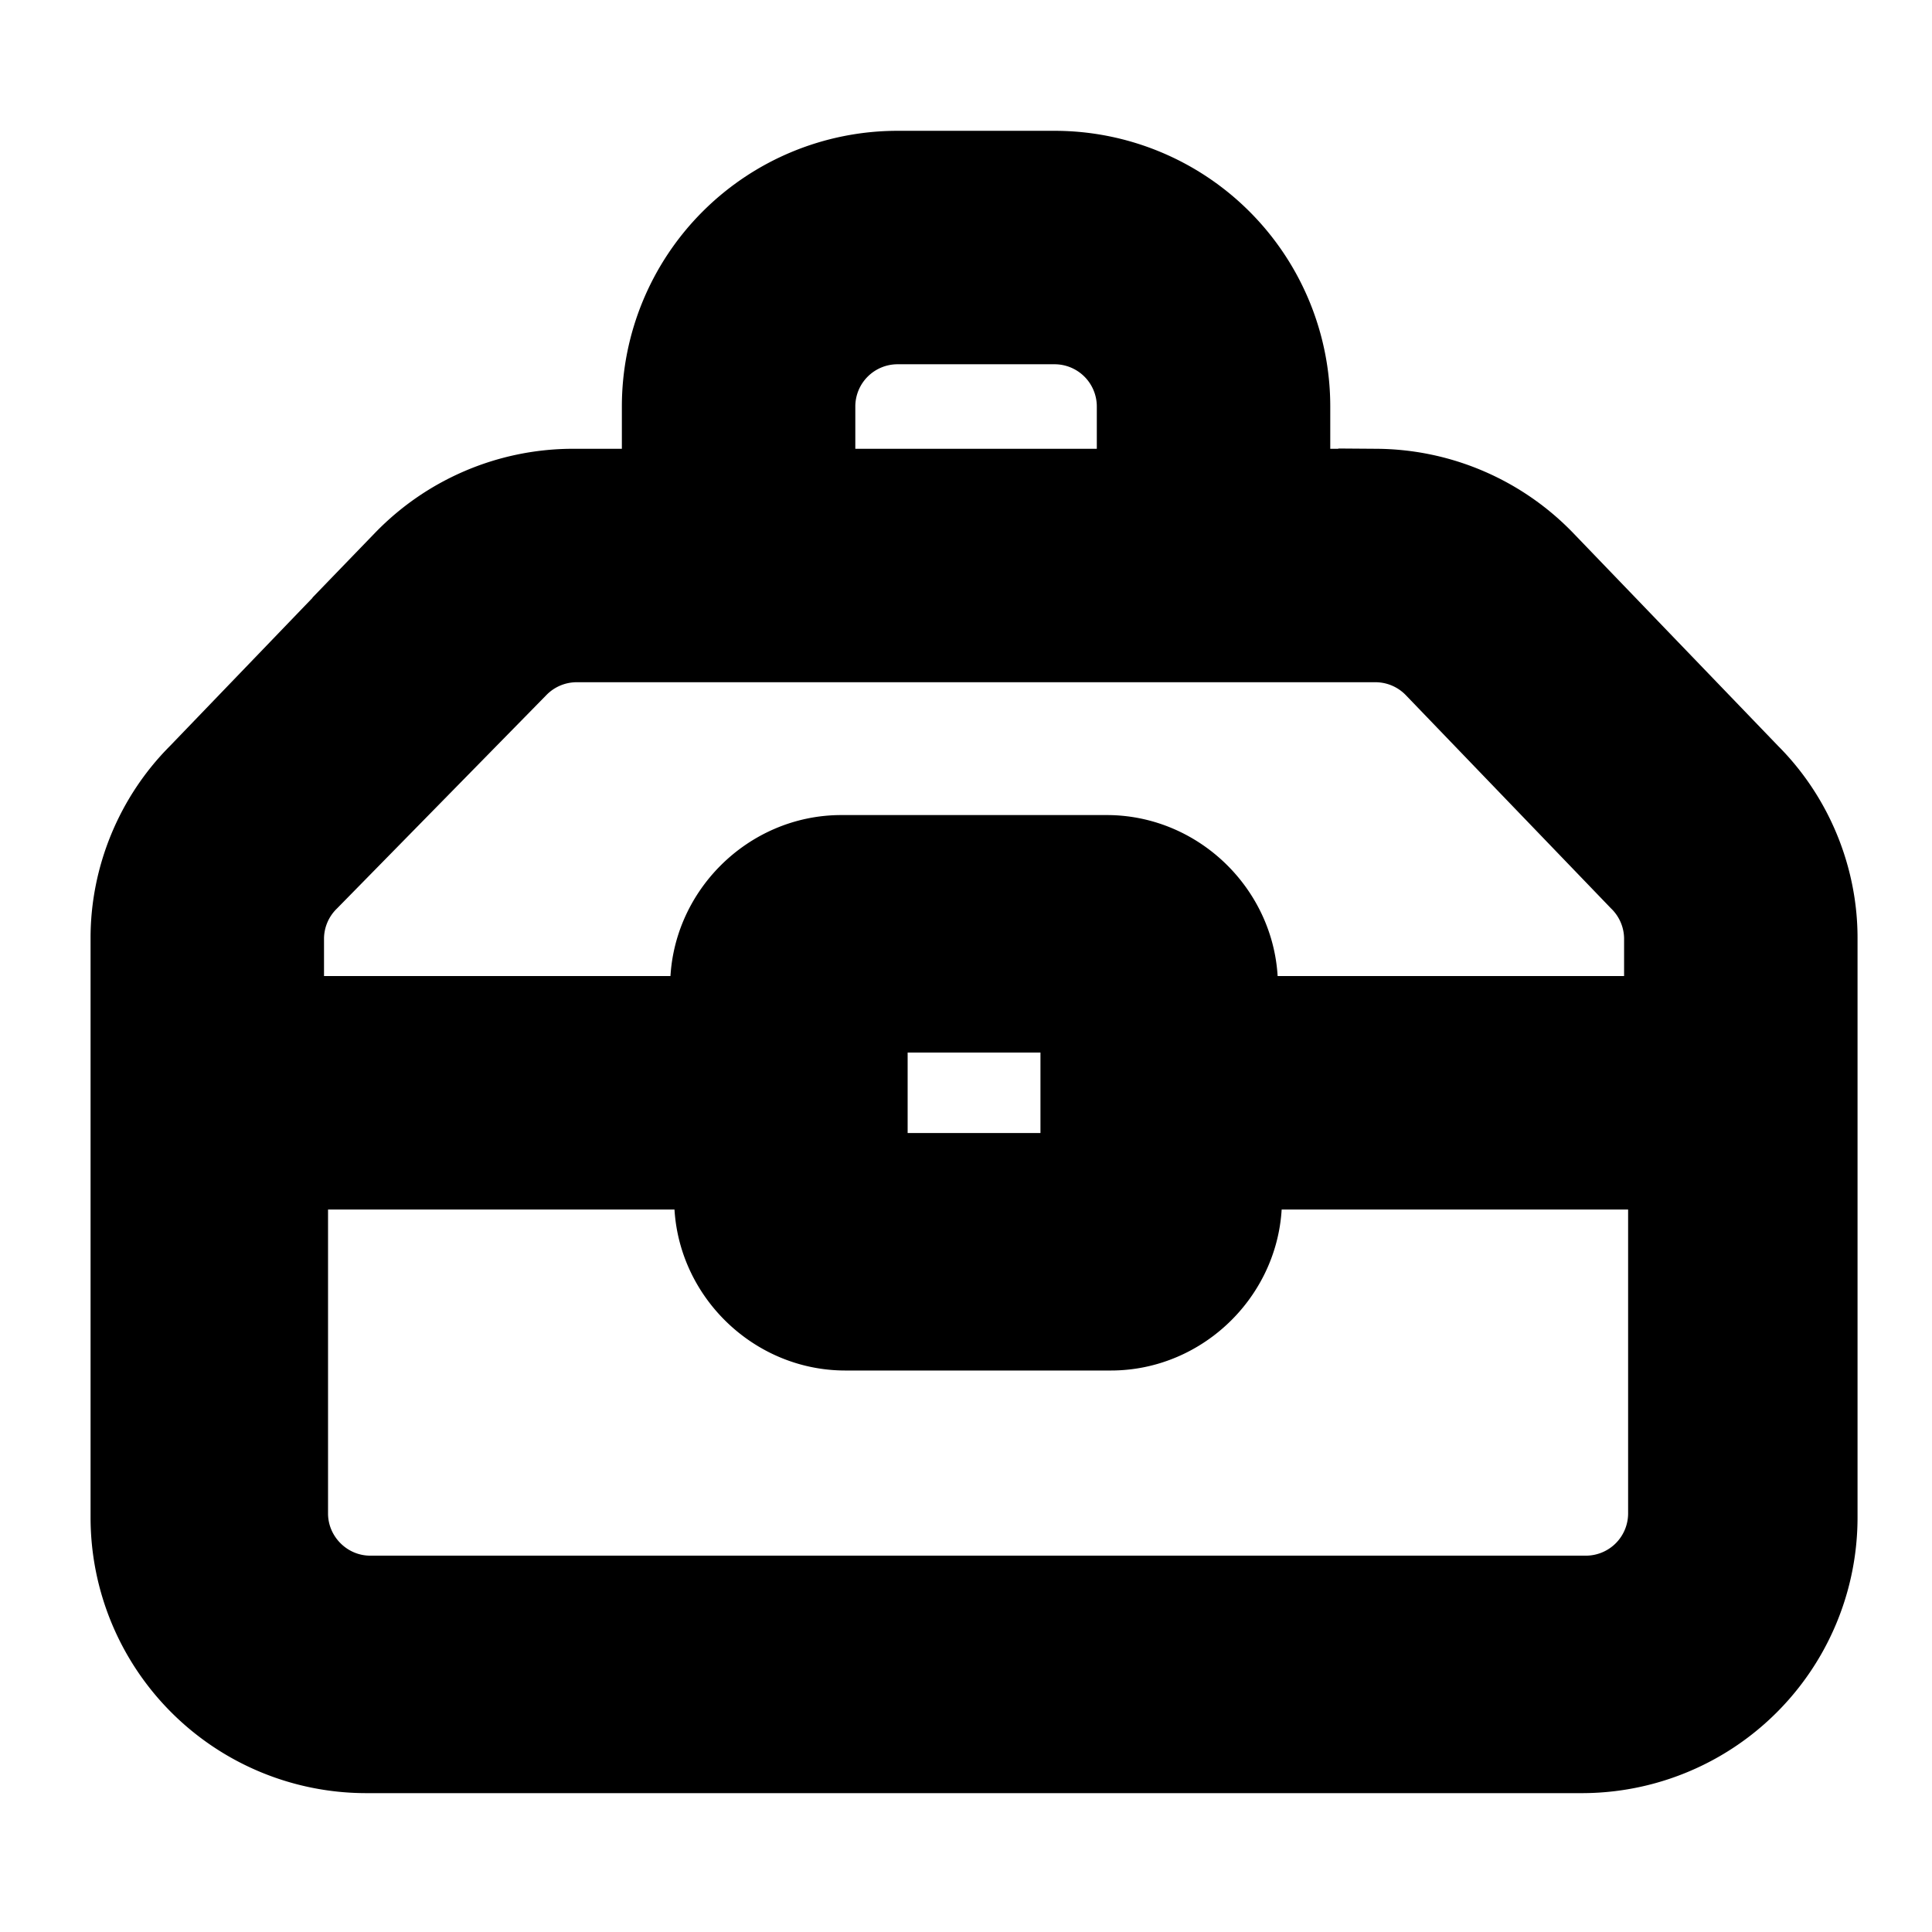
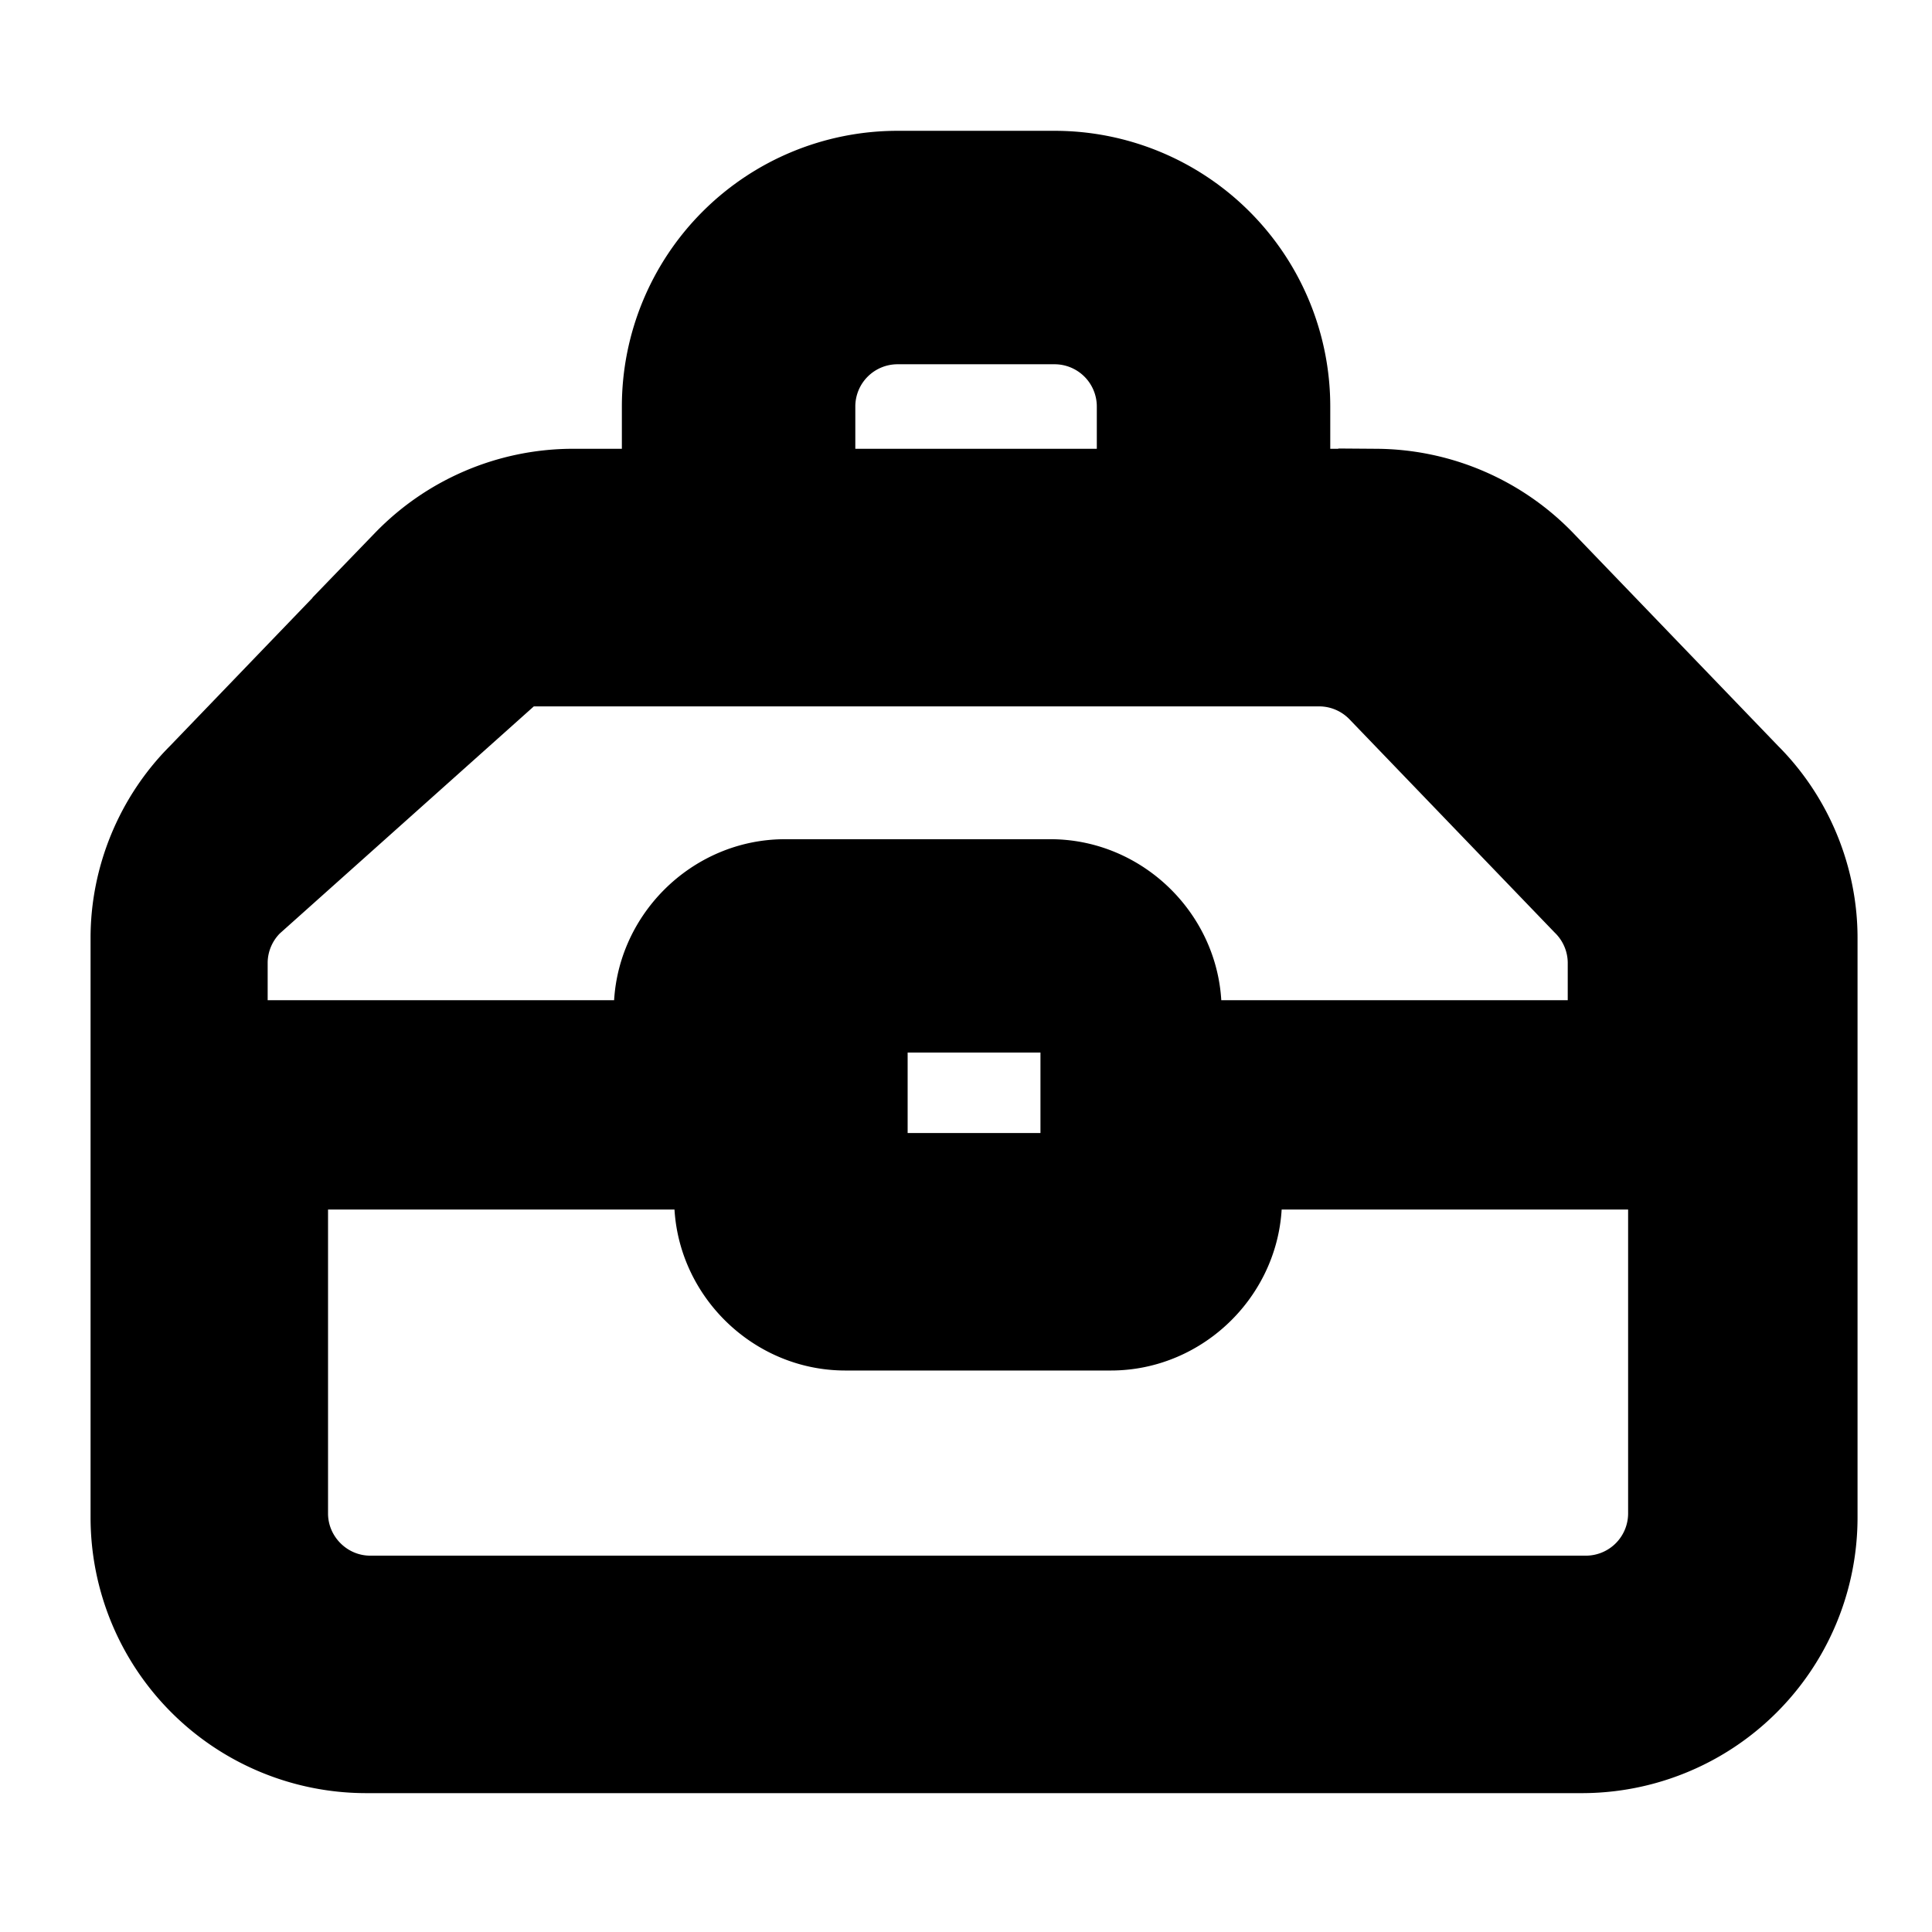
<svg xmlns="http://www.w3.org/2000/svg" xmlns:ns1="http://sodipodi.sourceforge.net/DTD/sodipodi-0.dtd" xmlns:ns2="http://www.inkscape.org/namespaces/inkscape" width="24" height="24" viewBox="0 0 0.48 0.48" fill="none" version="1.1" id="svg1" ns1:docname="HERRAMIENTAS GRALS.svg" ns2:version="1.3 (0e150ed6c4, 2023-07-21)">
  <defs id="defs1" />
  <ns1:namedview id="namedview1" pagecolor="#505050" bordercolor="#eeeeee" borderopacity="1" ns2:showpageshadow="0" ns2:pageopacity="0" ns2:pagecheckerboard="0" ns2:deskcolor="#505050" ns2:zoom="16.42" ns2:cx="10.200974" ns2:cy="15.377588" ns2:window-width="1920" ns2:window-height="1017" ns2:window-x="1912" ns2:window-y="-8" ns2:window-maximized="1" ns2:current-layer="svg1" showgrid="false" />
-   <path fill="#000000" fill-rule="evenodd" d="m 0.164,0.121 v -0.02 a 0.059,0.059 0 0 1 0.059,-0.059 h 0.039 a 0.059,0.059 0 0 1 0.059,0.059 v 0.02 h 0.021 a 0.059,0.059 0 0 1 0.042,0.018 l 0.051,0.053 c 0.011,0.011 0.017,0.026 0.017,0.041 v 0.144 a 0.059,0.059 0 0 1 -0.059,0.059 h -0.302 a 0.059,0.059 0 0 1 -0.059,-0.059 v -0.144 c 0,-0.015 0.006,-0.03 0.017,-0.041 l 0.051,-0.053 a 0.059,0.059 0 0 1 0.042,-0.018 z m 0.039,-0.02 a 0.02,0.02 0 0 1 0.02,-0.02 h 0.039 a 0.02,0.02 0 0 1 0.02,0.02 v 0.02 h -0.079 z m -0.074,0.065 a 0.02,0.02 0 0 1 0.014,-0.006 h 0.199 a 0.02,0.02 0 0 1 0.014,0.006 l 0.051,0.053 a 0.02,0.02 0 0 1 0.006,0.014 v 0.019 h -0.105 v -0.007 c 0,-0.018 -0.015,-0.033 -0.033,-0.033 h -0.066 c -0.018,0 -0.033,0.015 -0.033,0.033 v 0.007 h -0.105 v -0.019 a 0.02,0.02 0 0 1 0.006,-0.014 z m 0.048,0.125 h -0.105 v 0.085 c 0,0.011 0.009,0.02 0.02,0.02 h 0.302 a 0.02,0.02 0 0 0 0.02,-0.02 v -0.085 h -0.105 v 0.007 c 0,0.018 -0.015,0.033 -0.033,0.033 h -0.066 c -0.018,5e-7 -0.033,-0.015 -0.033,-0.033 z m 0.039,0 v -0.039 h 0.052 v 0.039 z" clip-rule="evenodd" id="path1" style="stroke-width:0.019;stroke:#000000;stroke-opacity:1;stroke-dasharray:none" />
+   <path fill="#000000" fill-rule="evenodd" d="m 0.164,0.121 v -0.02 a 0.059,0.059 0 0 1 0.059,-0.059 h 0.039 a 0.059,0.059 0 0 1 0.059,0.059 v 0.02 h 0.021 a 0.059,0.059 0 0 1 0.042,0.018 l 0.051,0.053 c 0.011,0.011 0.017,0.026 0.017,0.041 v 0.144 a 0.059,0.059 0 0 1 -0.059,0.059 h -0.302 a 0.059,0.059 0 0 1 -0.059,-0.059 v -0.144 c 0,-0.015 0.006,-0.03 0.017,-0.041 l 0.051,-0.053 a 0.059,0.059 0 0 1 0.042,-0.018 z m 0.039,-0.02 a 0.02,0.02 0 0 1 0.02,-0.02 h 0.039 a 0.02,0.02 0 0 1 0.02,0.02 v 0.02 h -0.079 z m -0.074,0.065 h 0.199 a 0.02,0.02 0 0 1 0.014,0.006 l 0.051,0.053 a 0.02,0.02 0 0 1 0.006,0.014 v 0.019 h -0.105 v -0.007 c 0,-0.018 -0.015,-0.033 -0.033,-0.033 h -0.066 c -0.018,0 -0.033,0.015 -0.033,0.033 v 0.007 h -0.105 v -0.019 a 0.02,0.02 0 0 1 0.006,-0.014 z m 0.048,0.125 h -0.105 v 0.085 c 0,0.011 0.009,0.02 0.02,0.02 h 0.302 a 0.02,0.02 0 0 0 0.02,-0.02 v -0.085 h -0.105 v 0.007 c 0,0.018 -0.015,0.033 -0.033,0.033 h -0.066 c -0.018,5e-7 -0.033,-0.015 -0.033,-0.033 z m 0.039,0 v -0.039 h 0.052 v 0.039 z" clip-rule="evenodd" id="path1" style="stroke-width:0.019;stroke:#000000;stroke-opacity:1;stroke-dasharray:none" />
</svg>